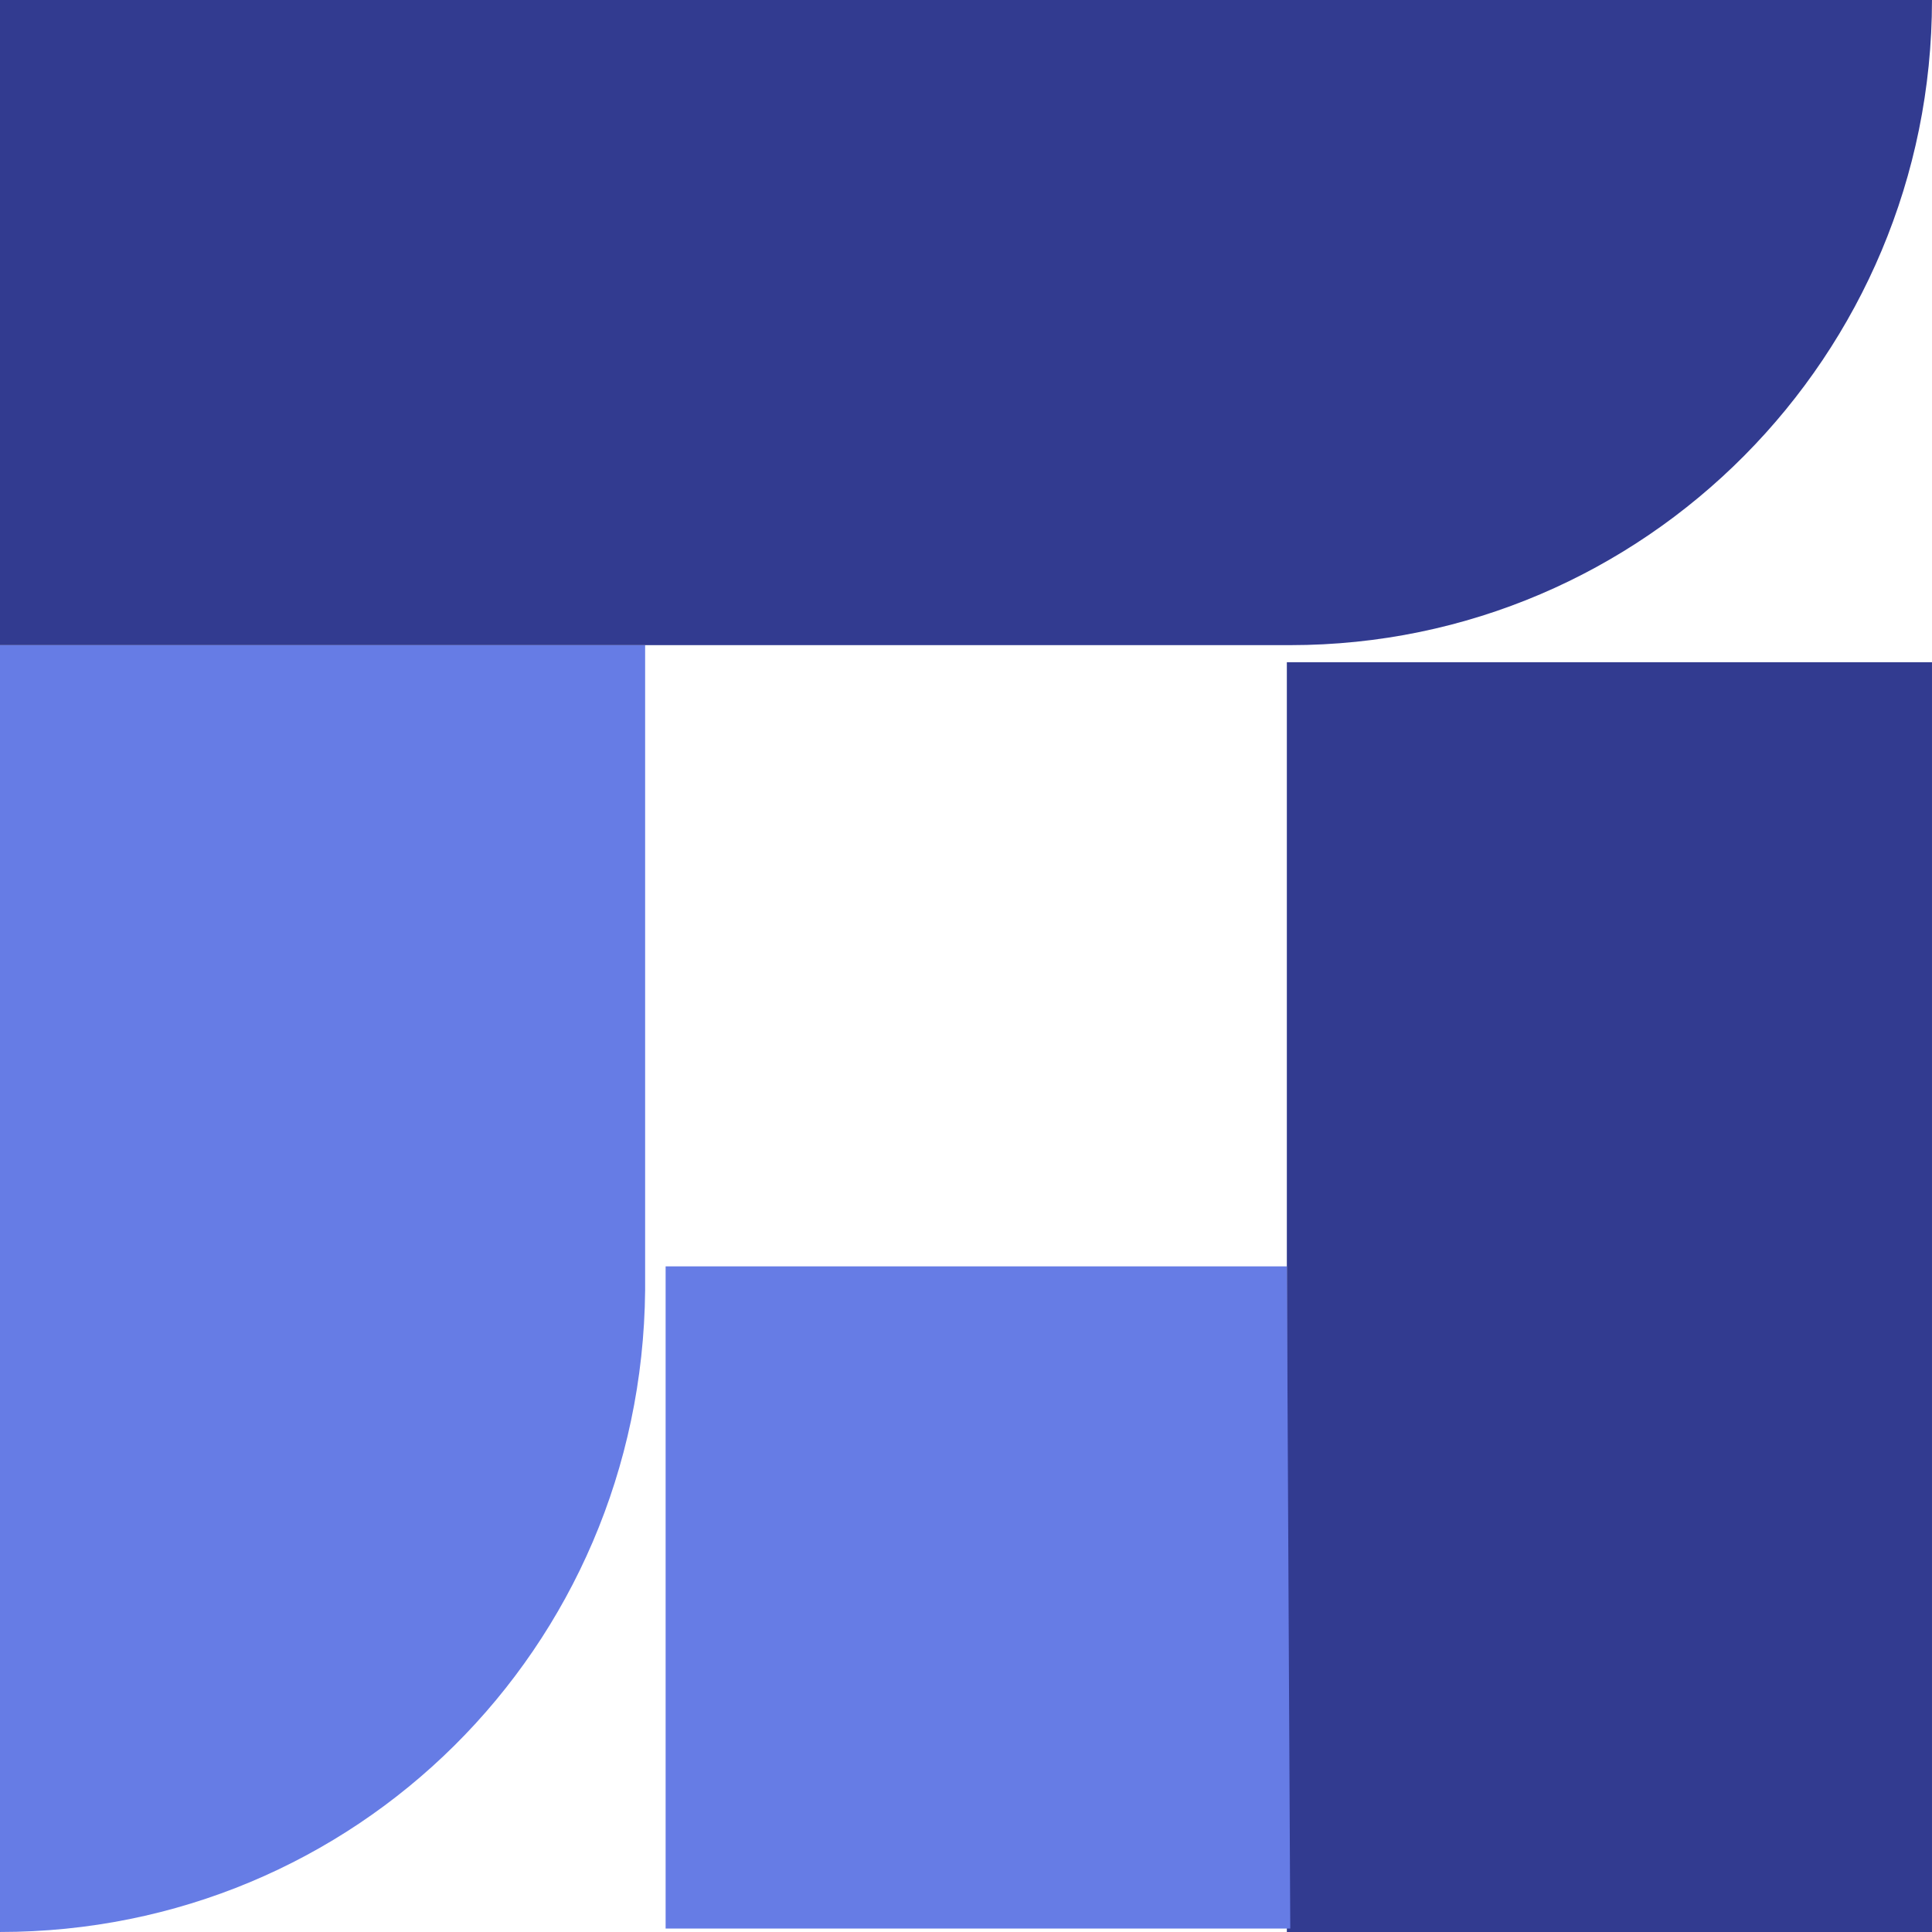
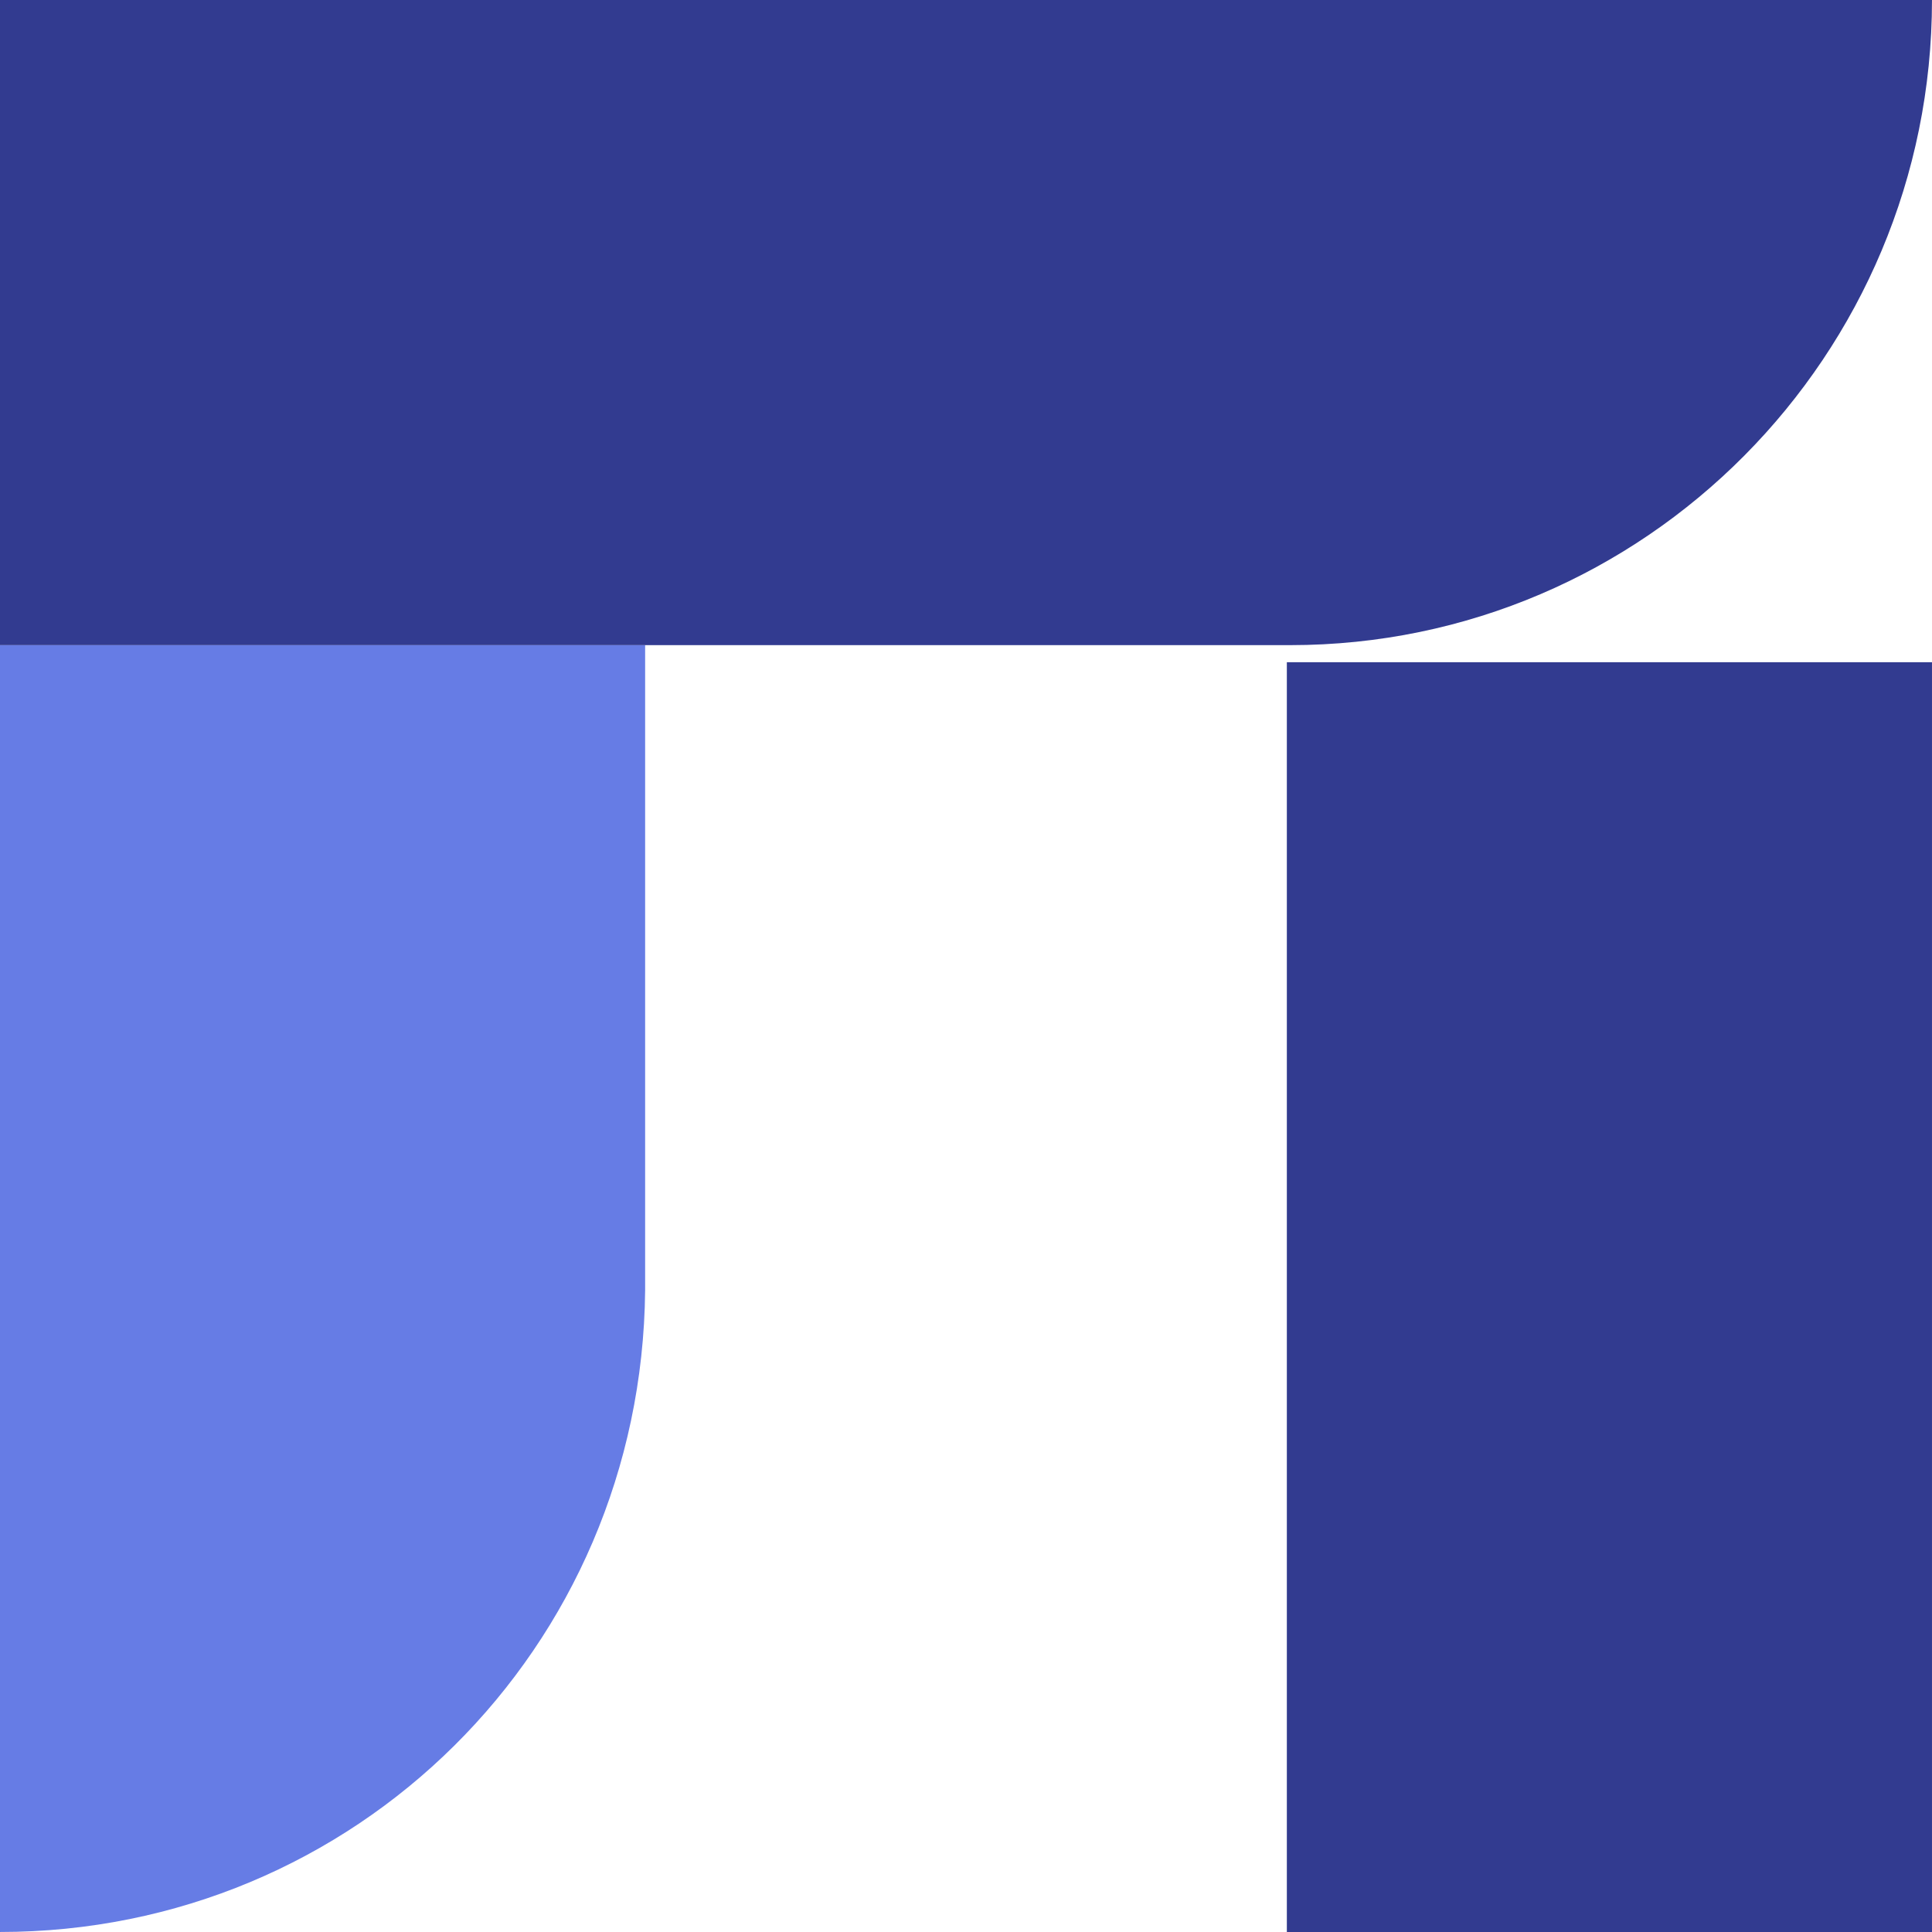
<svg xmlns="http://www.w3.org/2000/svg" width="142" height="142" viewBox="0 0 142 142" fill="none">
  <path d="M0 47.417V94.583V94.834C0 120.925 0 141.999 0 141.999C26.092 141.999 47.166 121.176 47.417 94.834V47.417H0Z" fill="#667CE5" />
  <path d="M94.582 48.672V94.583V142H141.999V94.583V48.672H94.582Z" fill="#323B90" />
-   <path d="M94.582 93.076H48.922V141.747H94.833L94.582 93.076Z" fill="#667CE5" />
  <path d="M94.582 0H47.417H0V47.417H47.417H94.833C120.925 47.417 141.999 26.092 141.999 0H94.582Z" fill="#323B90" />
</svg>